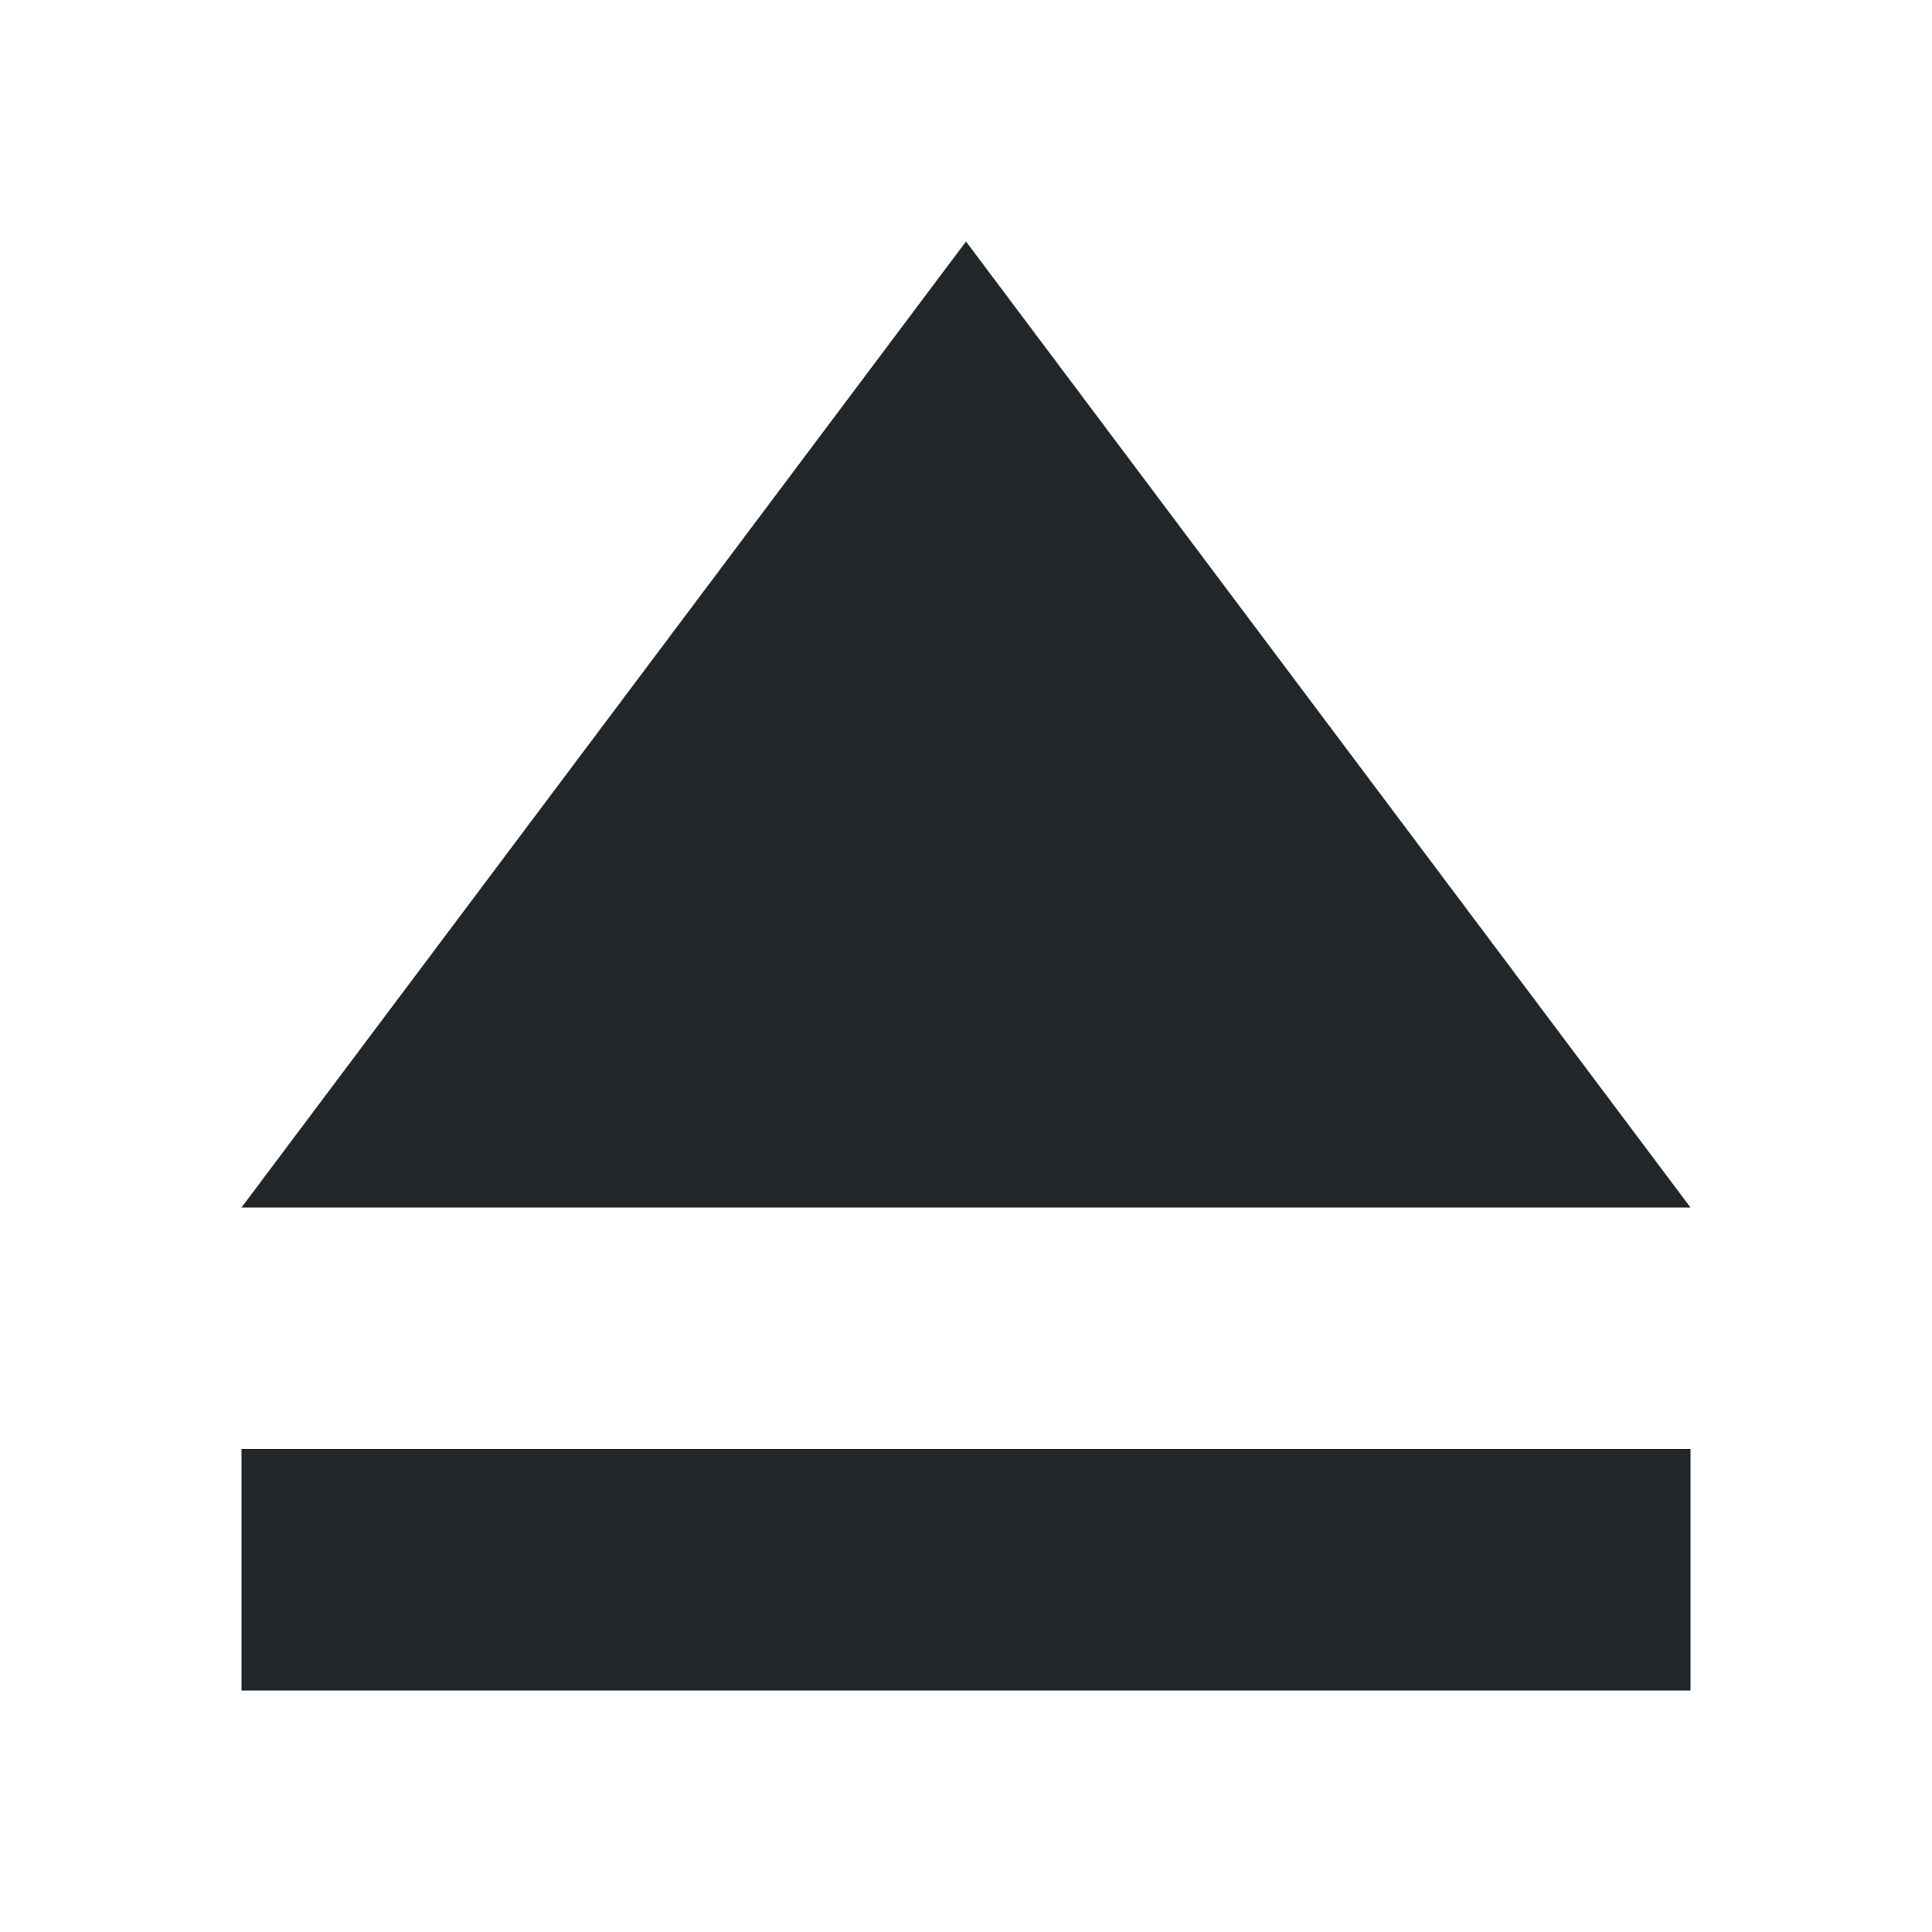
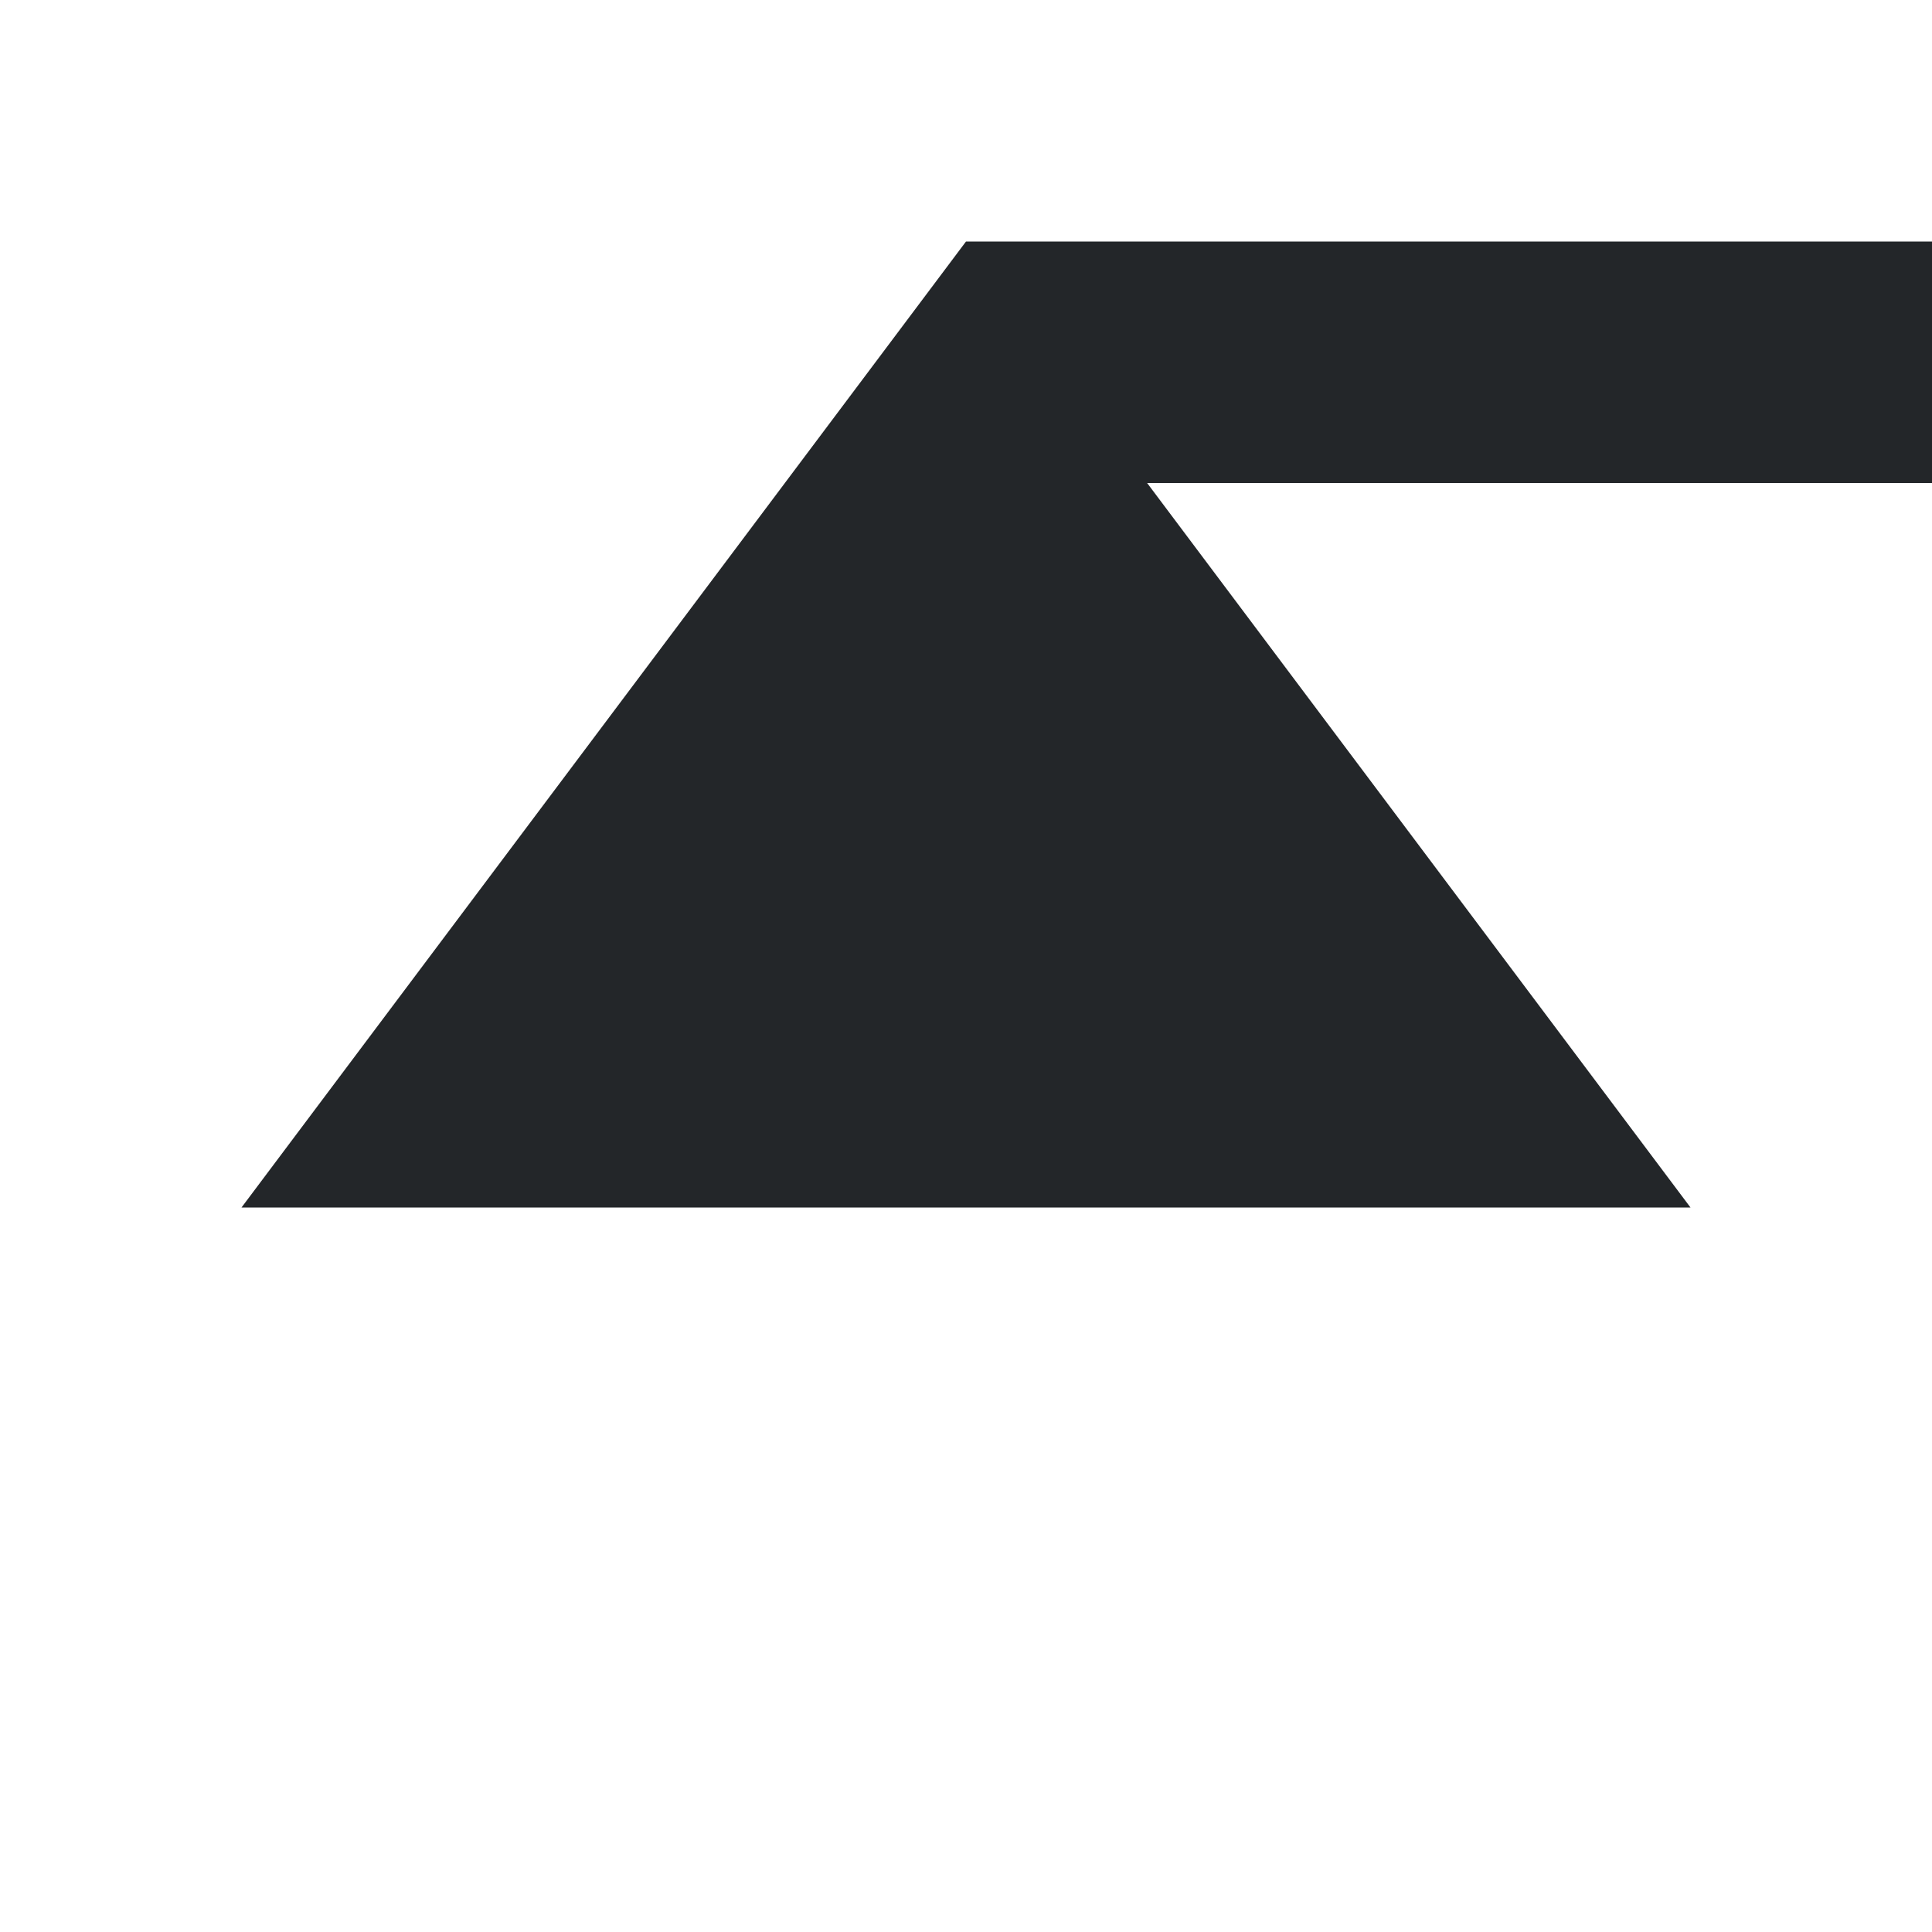
<svg xmlns="http://www.w3.org/2000/svg" viewBox="0 0 16 16">
  <style type="text/css" id="current-color-scheme">
        .ColorScheme-Text {
            color:#232629;
        }
    </style>
-   <path d="m8 2-6 8h12zm-6 10v2h12v-2z" class="ColorScheme-Text" fill="currentColor" />
+   <path d="m8 2-6 8h12zv2h12v-2z" class="ColorScheme-Text" fill="currentColor" />
</svg>